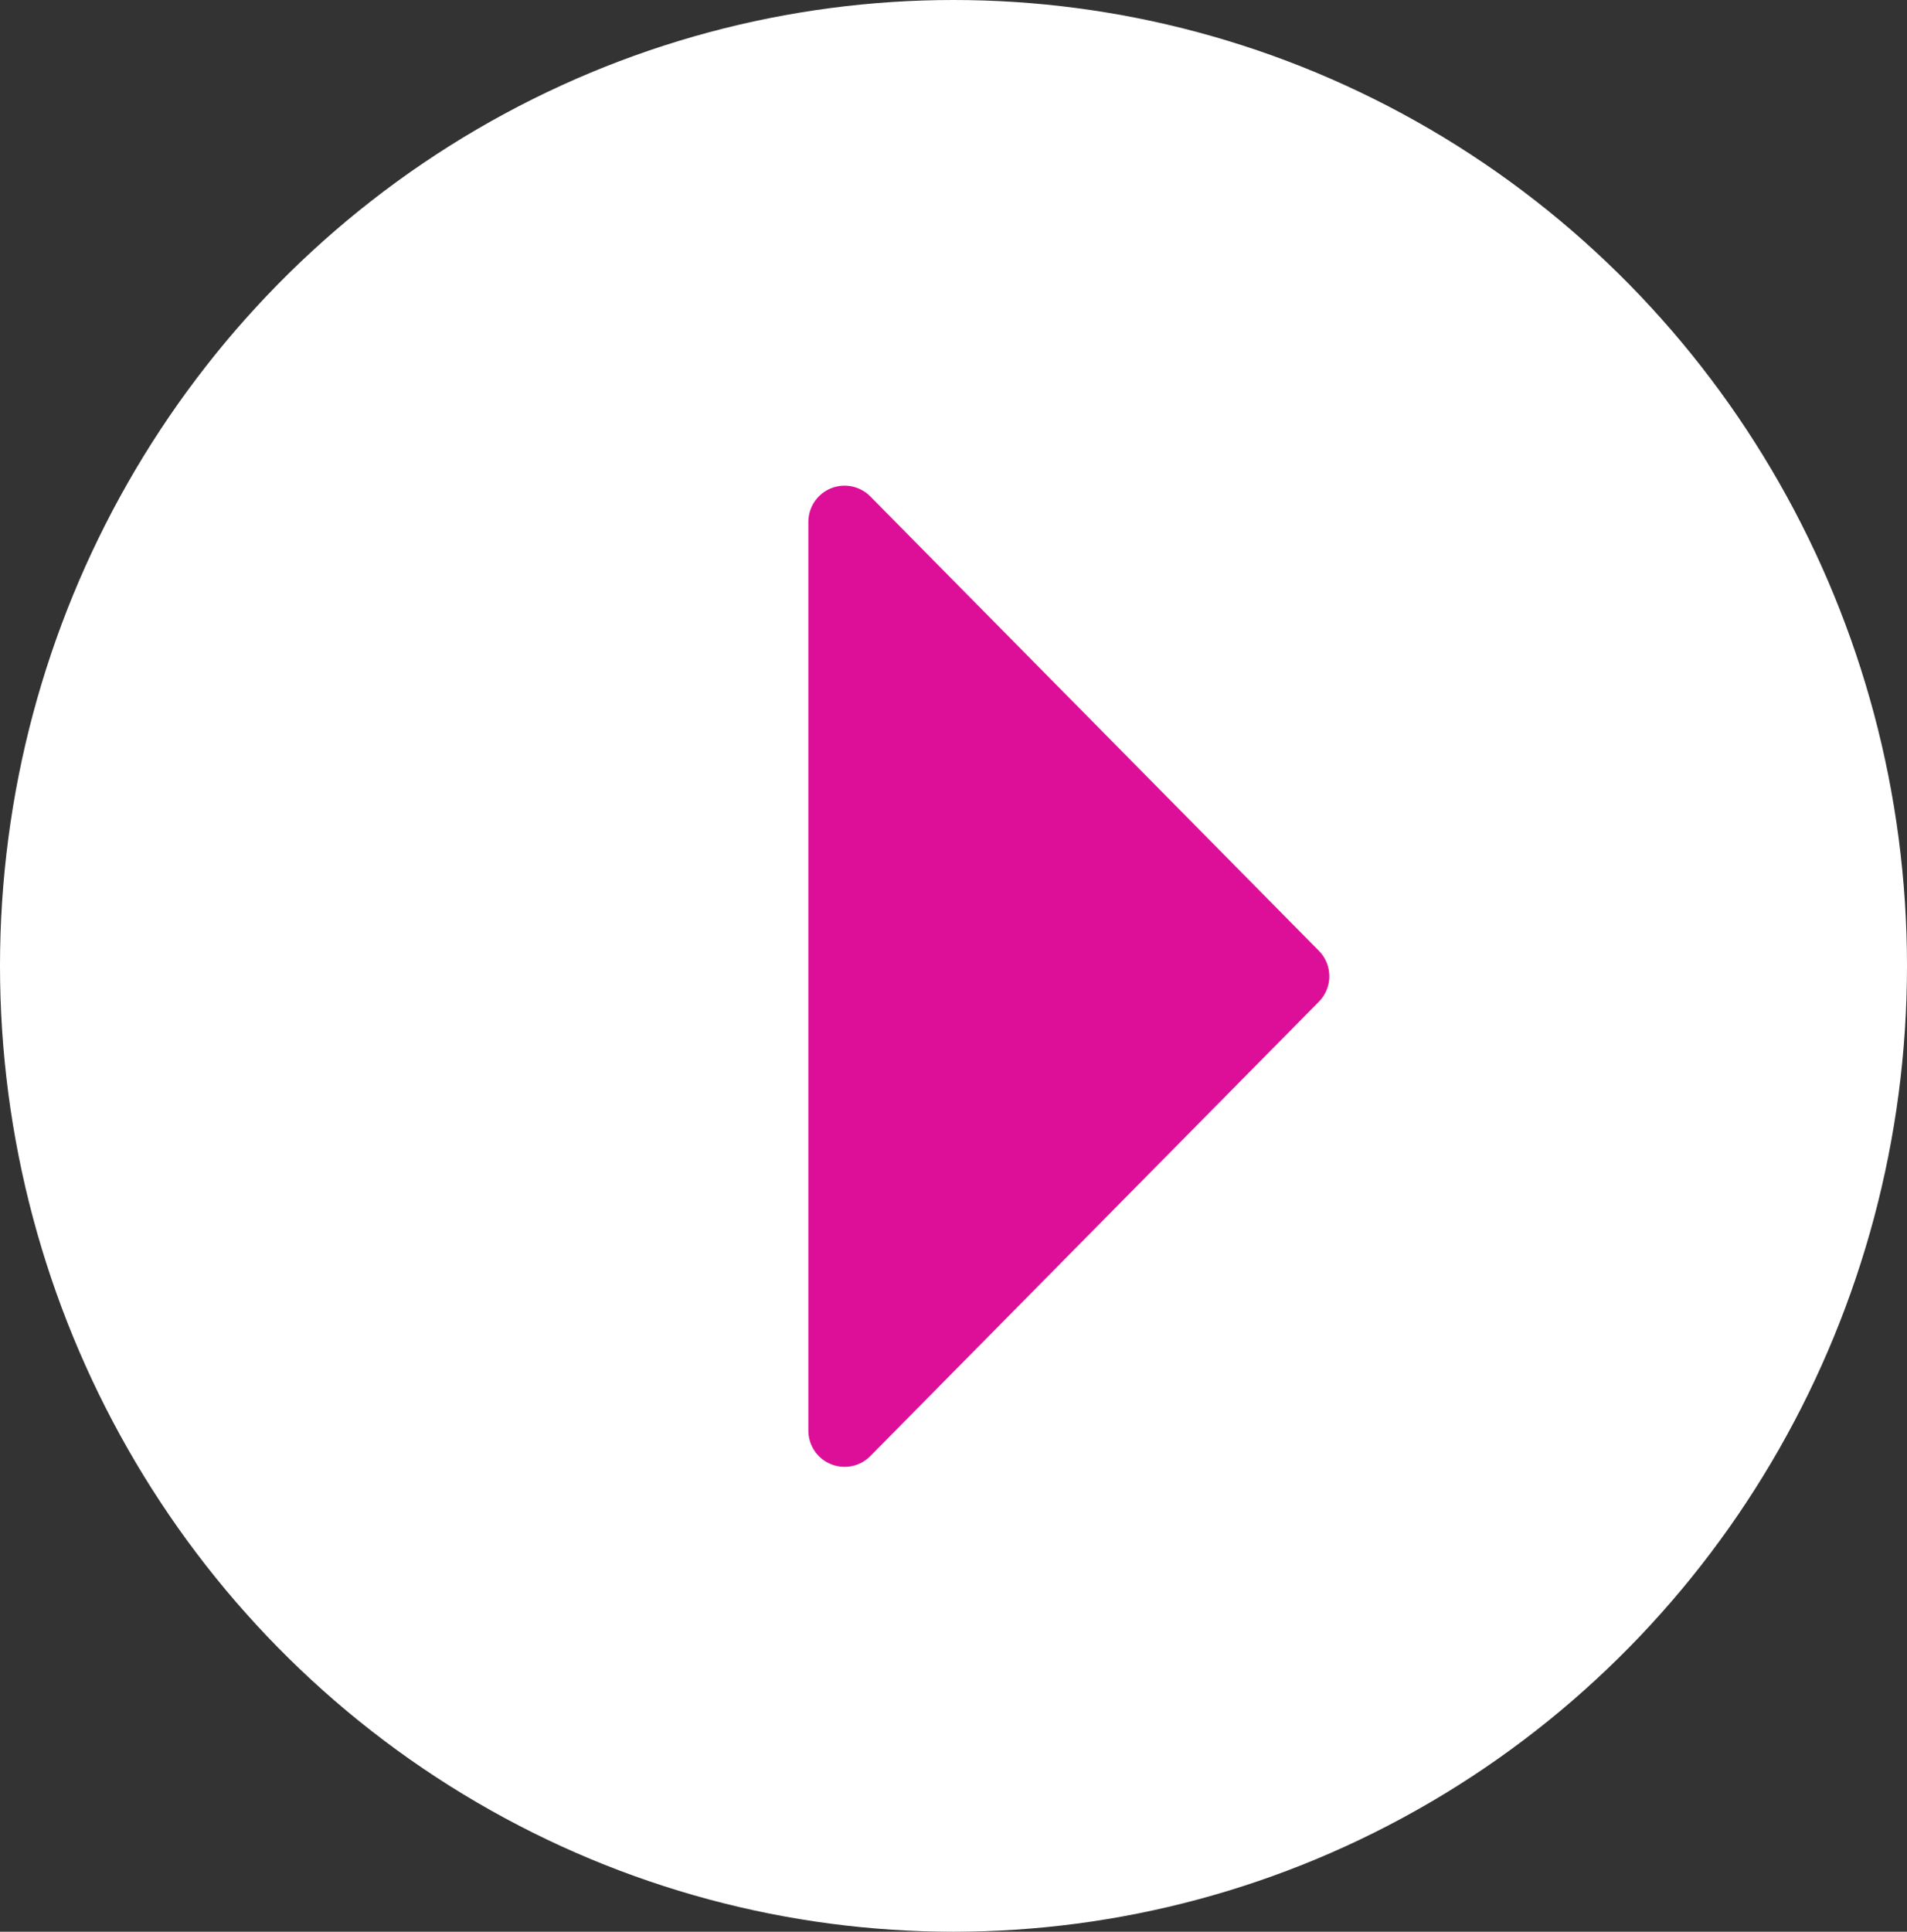
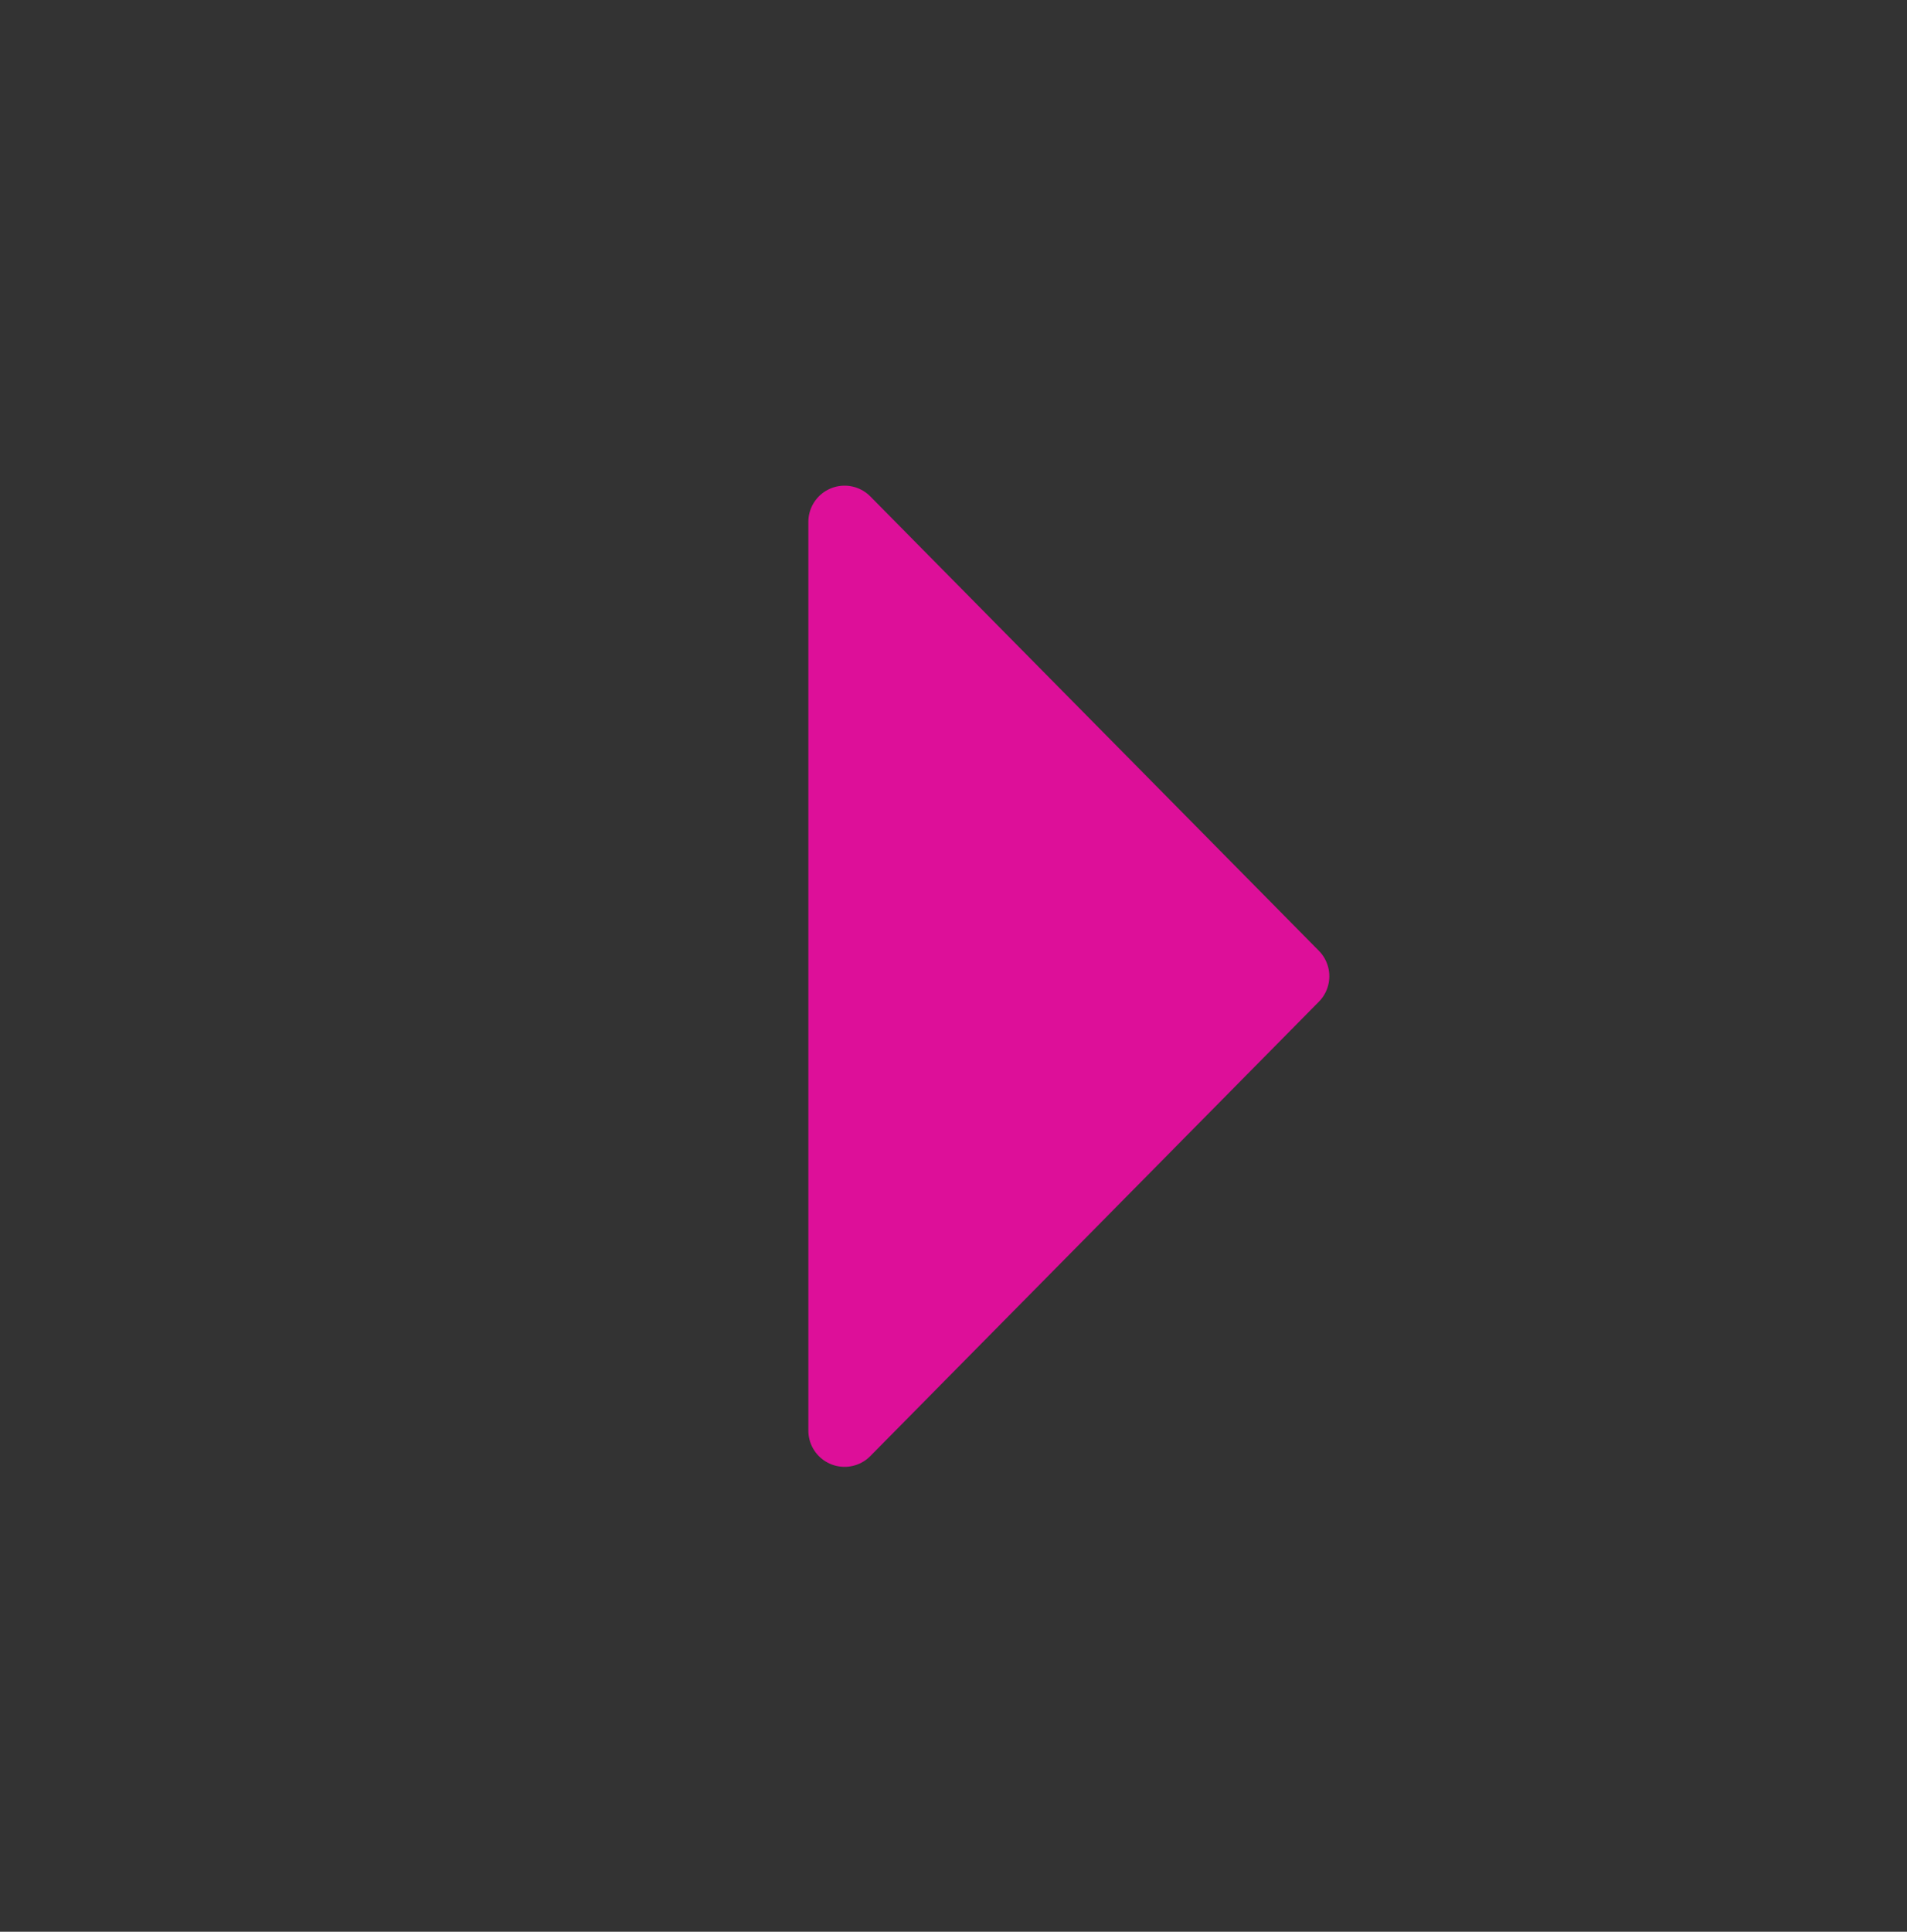
<svg xmlns="http://www.w3.org/2000/svg" width="79" height="80" viewBox="0 0 79 80" fill="none">
  <rect x="0" y="0" width="79" height="80" fill="#333333" stroke="none" />
-   <ellipse cx="39.5" cy="40" rx="39.5" ry="40" fill="white" />
  <path d="M34.987 21.613L44.278 31.021L53.569 40.43L34.987 59.247" fill="#DD0F99" />
  <path d="M34.987 21.613L44.278 31.021L53.569 40.43M34.987 21.613V59.247L53.569 40.43M34.987 21.613L53.569 40.43" stroke="#DD0F99" stroke-width="3" stroke-linecap="round" stroke-linejoin="round" />
</svg>